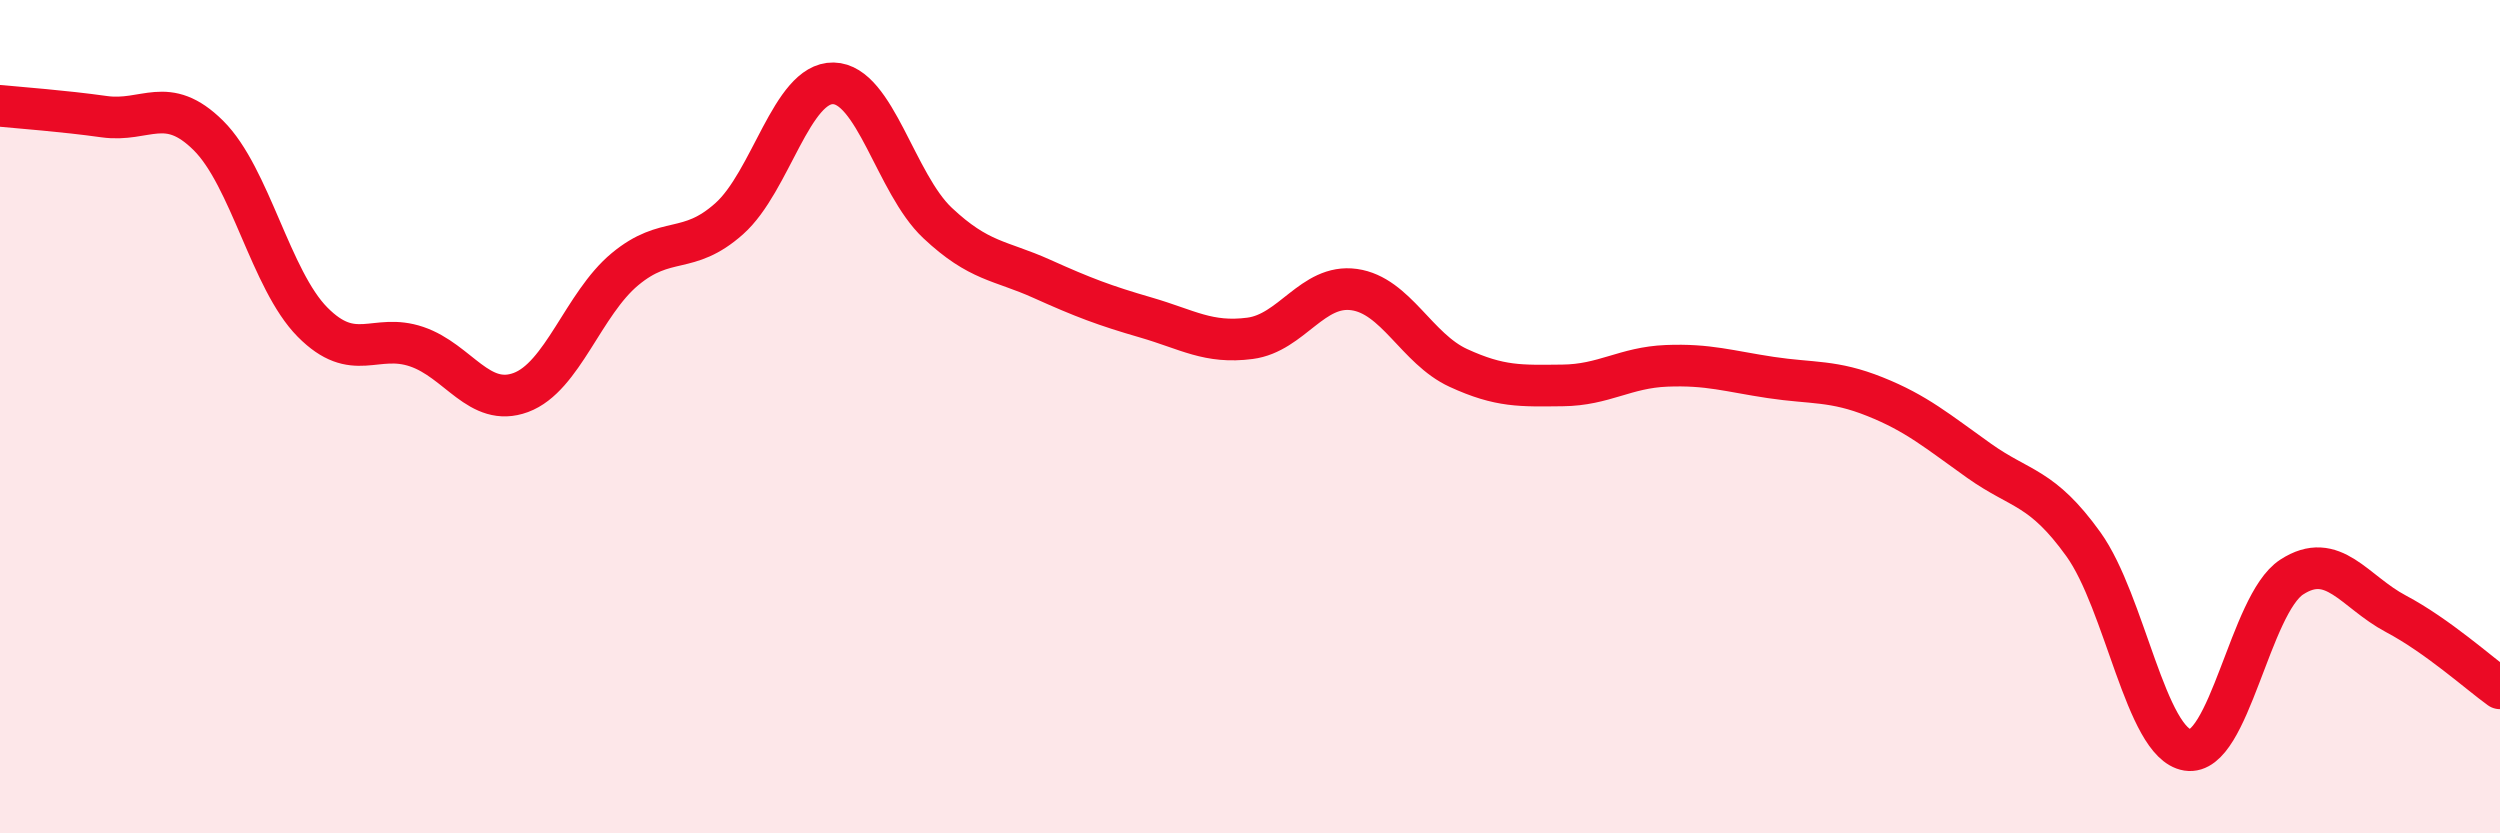
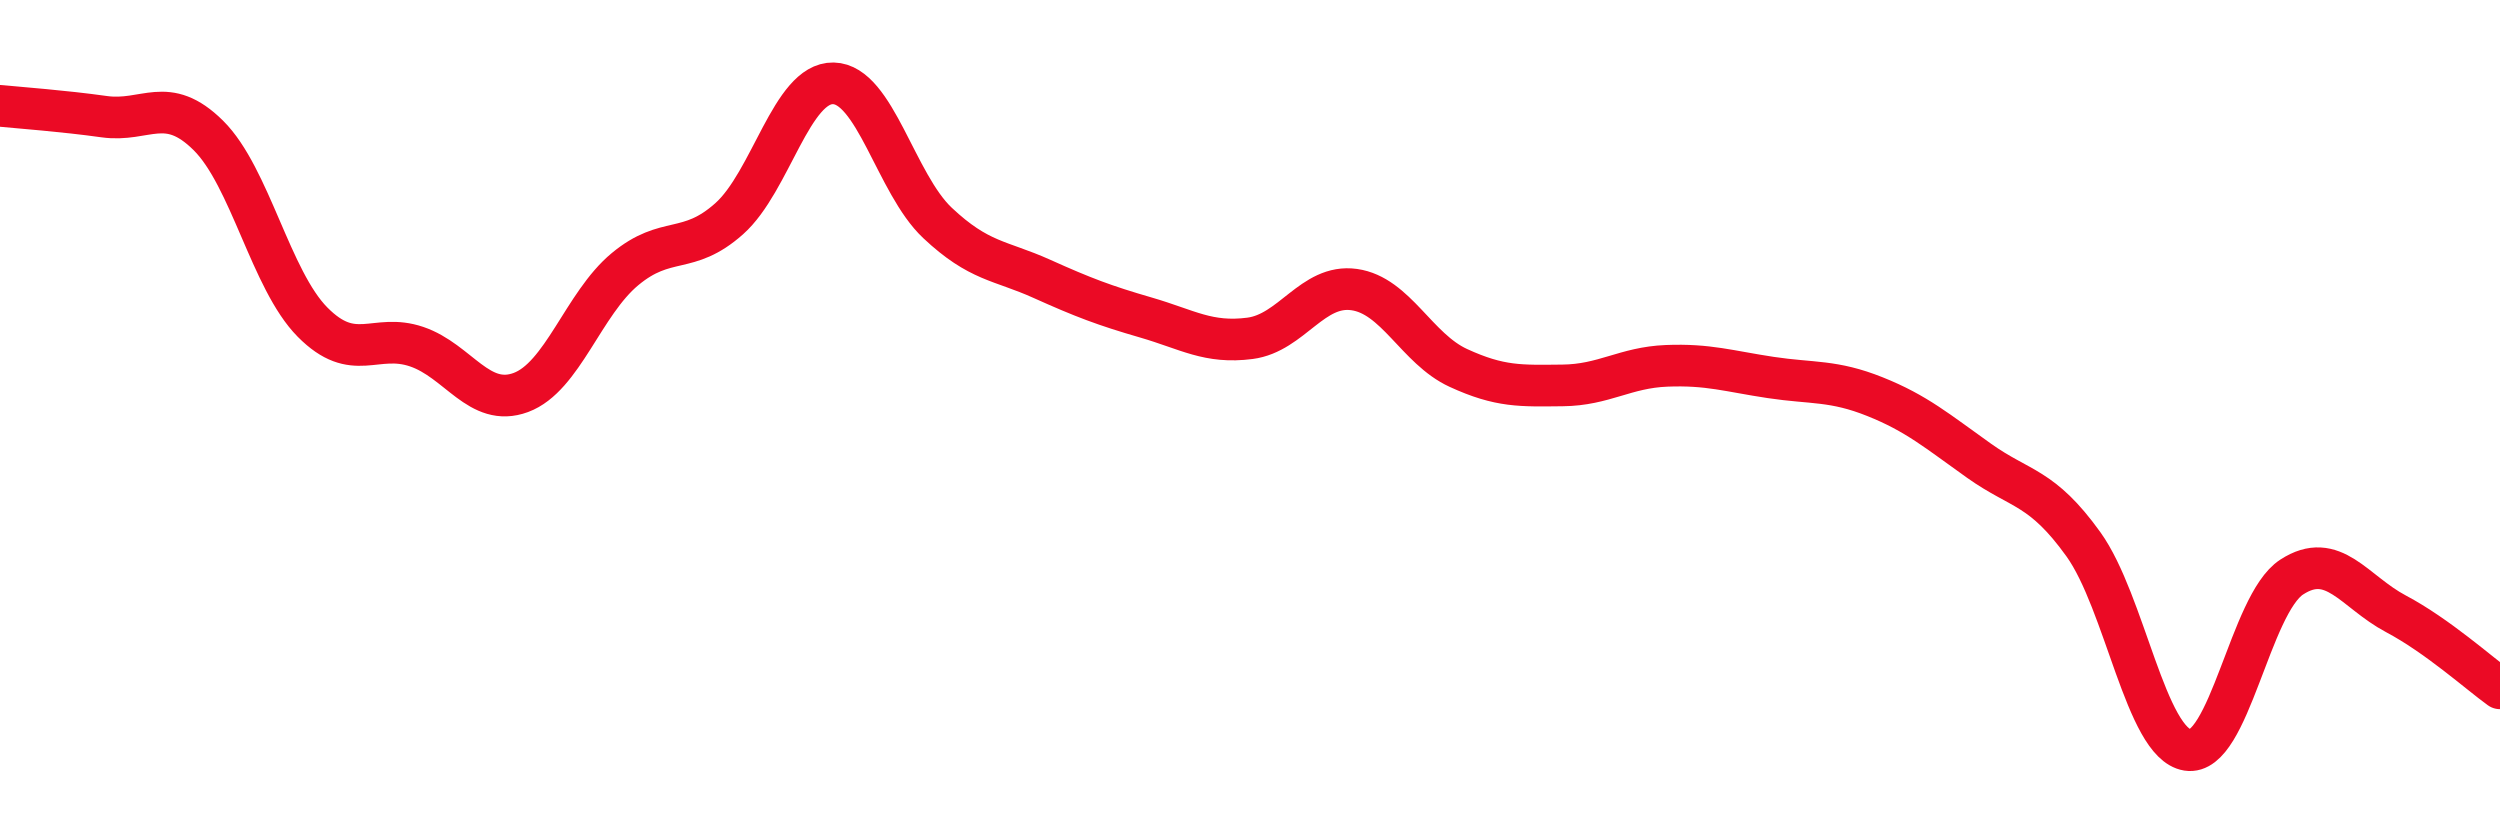
<svg xmlns="http://www.w3.org/2000/svg" width="60" height="20" viewBox="0 0 60 20">
-   <path d="M 0,2.54 C 0.5,2.59 1.5,2.66 2.5,2.8 C 3.5,2.94 4,2.26 5,3.25 C 6,4.24 6.5,6.72 7.5,7.73 C 8.5,8.74 9,7.98 10,8.32 C 11,8.66 11.5,9.79 12.5,9.42 C 13.5,9.05 14,7.29 15,6.46 C 16,5.63 16.5,6.14 17.5,5.25 C 18.5,4.36 19,1.98 20,2 C 21,2.02 21.5,4.41 22.5,5.35 C 23.5,6.29 24,6.24 25,6.69 C 26,7.14 26.5,7.33 27.5,7.62 C 28.5,7.91 29,8.25 30,8.12 C 31,7.99 31.5,6.81 32.5,6.95 C 33.5,7.09 34,8.37 35,8.83 C 36,9.29 36.5,9.26 37.5,9.25 C 38.5,9.24 39,8.82 40,8.78 C 41,8.74 41.5,8.91 42.5,9.06 C 43.5,9.21 44,9.12 45,9.52 C 46,9.92 46.5,10.35 47.5,11.06 C 48.5,11.77 49,11.67 50,13.06 C 51,14.45 51.5,17.84 52.5,18 C 53.5,18.16 54,14.5 55,13.85 C 56,13.2 56.5,14.2 57.5,14.73 C 58.5,15.26 59.5,16.16 60,16.52L60 20L0 20Z" fill="#EB0A25" opacity="0.1" stroke-linecap="round" stroke-linejoin="round" />
  <path d="M 0,2.54 C 0.5,2.59 1.5,2.66 2.5,2.8 C 3.5,2.94 4,2.26 5,3.25 C 6,4.24 6.5,6.72 7.5,7.73 C 8.5,8.74 9,7.98 10,8.32 C 11,8.66 11.5,9.79 12.5,9.42 C 13.5,9.05 14,7.29 15,6.46 C 16,5.63 16.5,6.14 17.5,5.25 C 18.5,4.36 19,1.98 20,2 C 21,2.02 21.5,4.41 22.5,5.35 C 23.5,6.29 24,6.24 25,6.69 C 26,7.14 26.5,7.33 27.5,7.62 C 28.5,7.91 29,8.25 30,8.12 C 31,7.99 31.5,6.81 32.5,6.95 C 33.5,7.09 34,8.37 35,8.83 C 36,9.29 36.5,9.26 37.5,9.25 C 38.5,9.24 39,8.82 40,8.78 C 41,8.74 41.5,8.91 42.5,9.06 C 43.5,9.21 44,9.12 45,9.52 C 46,9.92 46.5,10.35 47.5,11.06 C 48.5,11.77 49,11.67 50,13.06 C 51,14.45 51.5,17.84 52.5,18 C 53.5,18.16 54,14.5 55,13.85 C 56,13.2 56.5,14.2 57.5,14.73 C 58.5,15.26 59.5,16.16 60,16.52" stroke="#EB0A25" stroke-width="1" fill="none" stroke-linecap="round" stroke-linejoin="round" />
</svg>